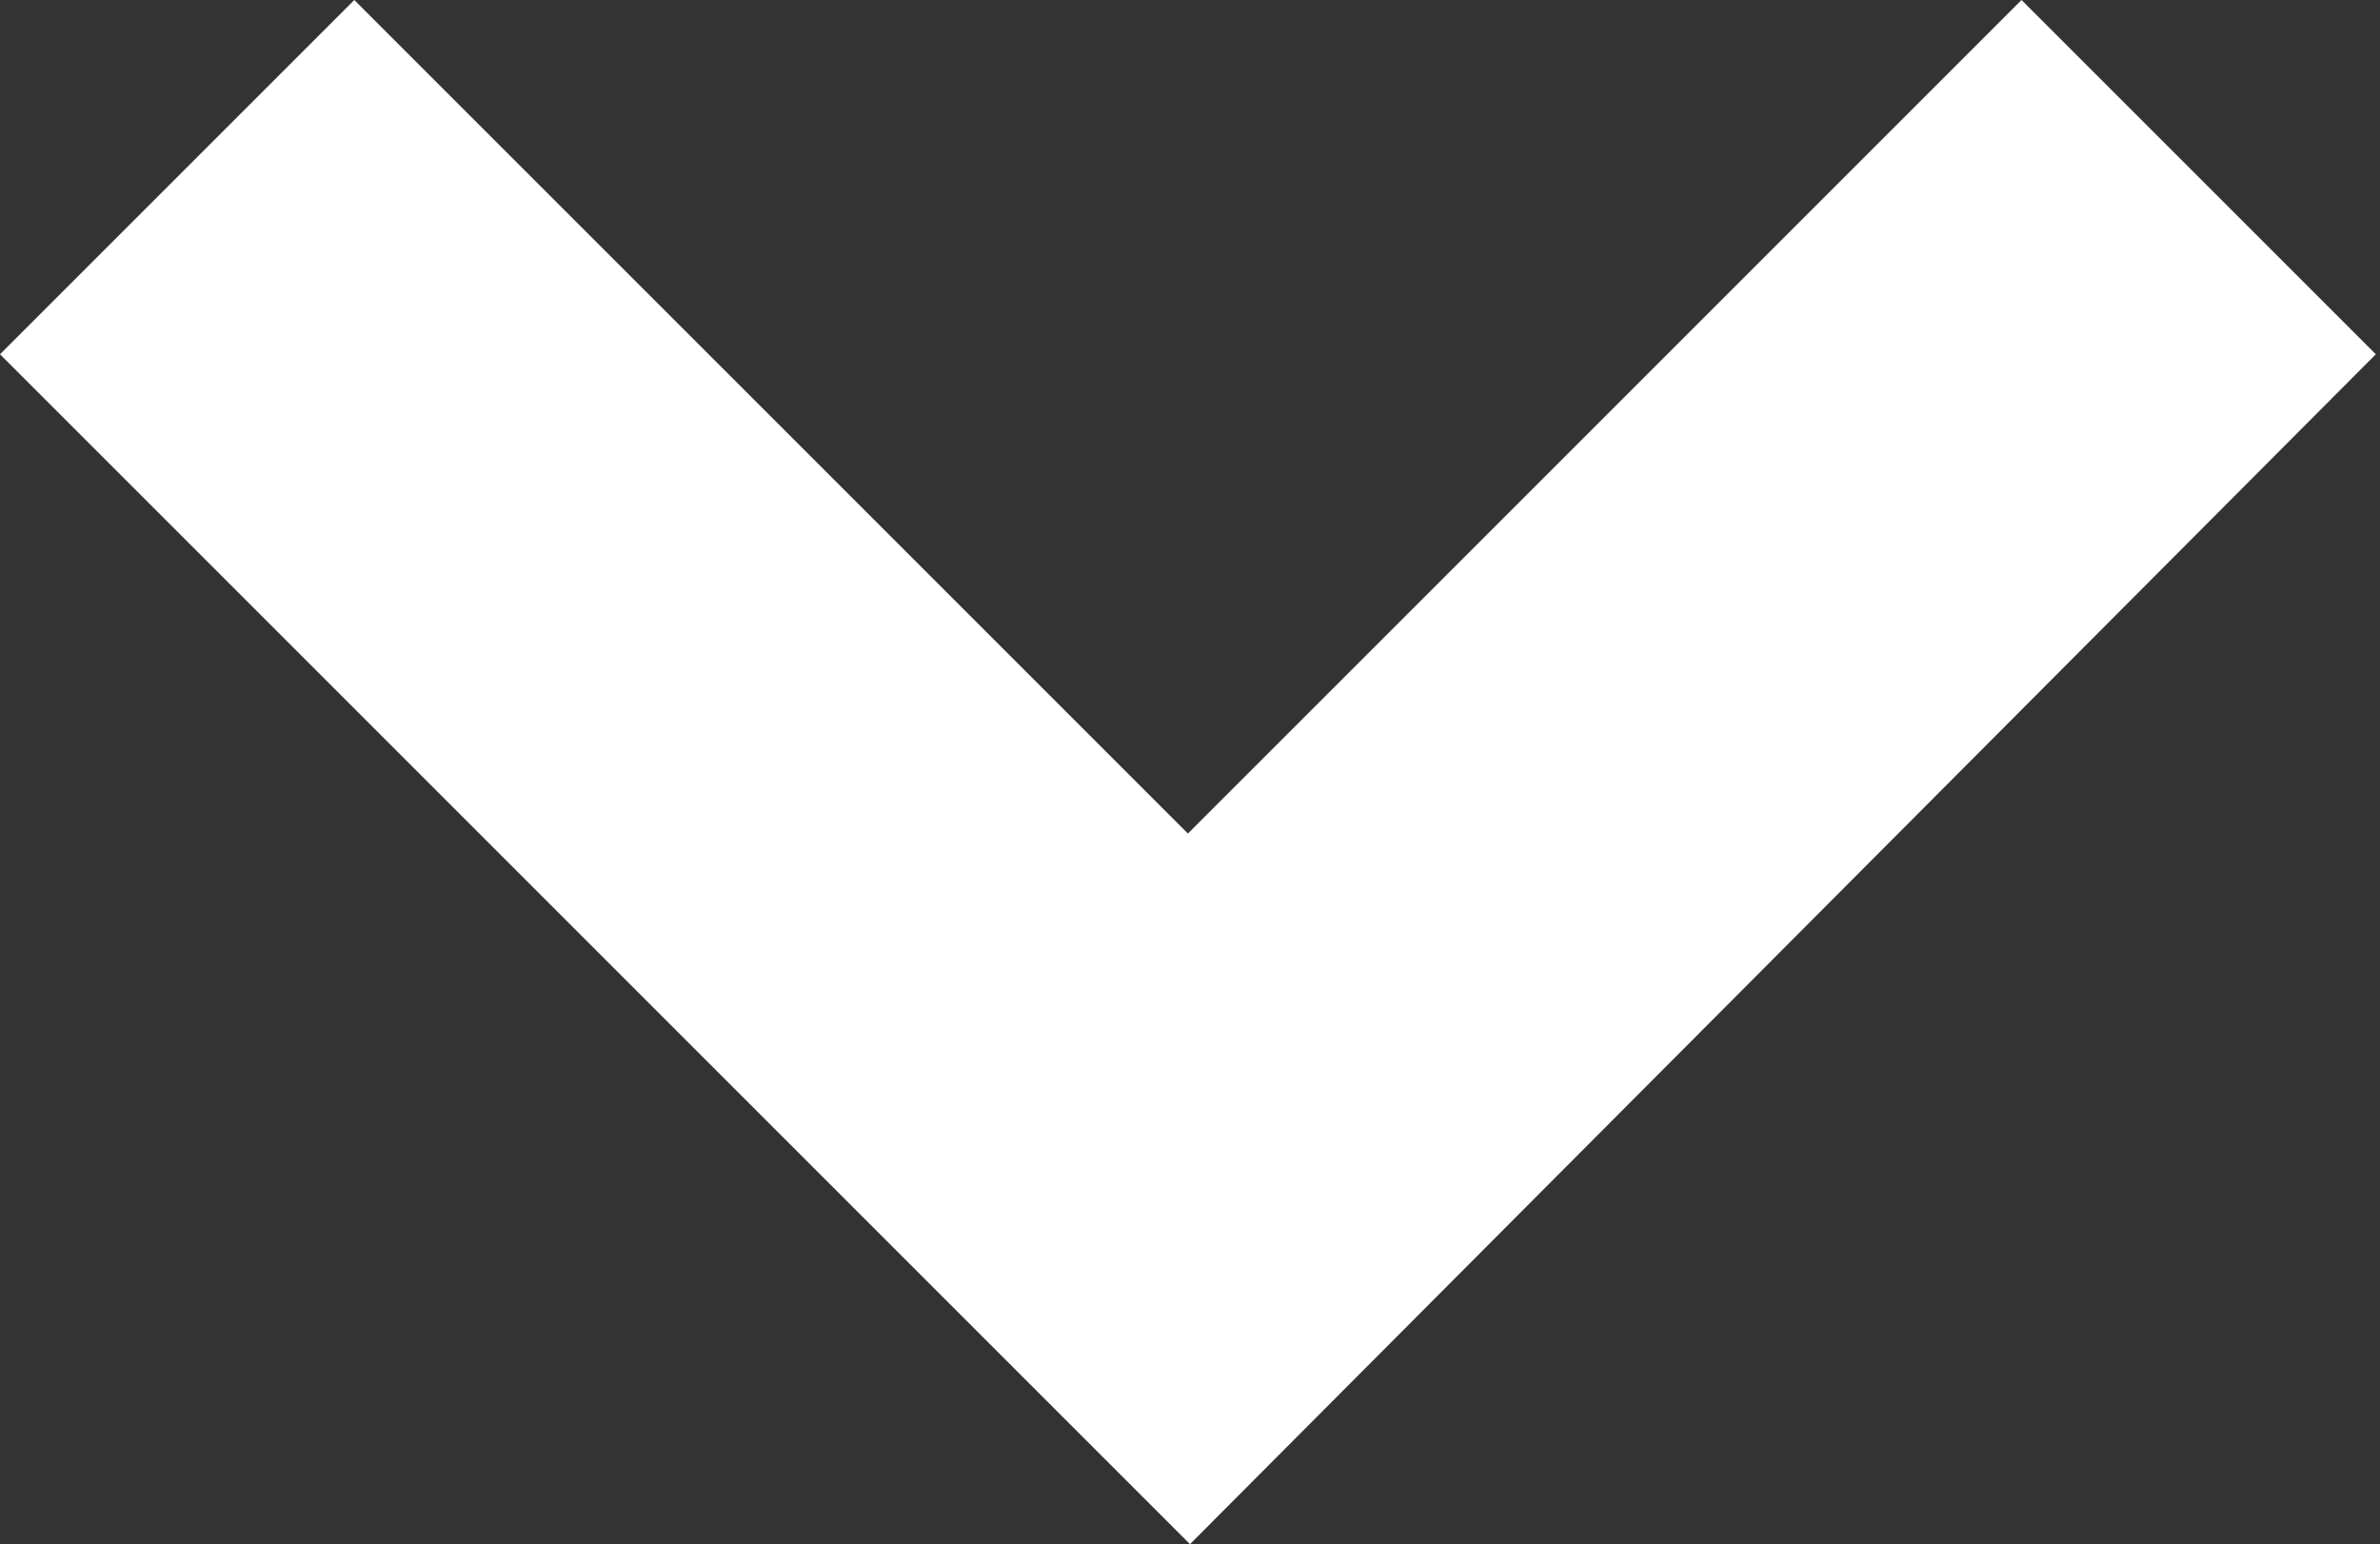
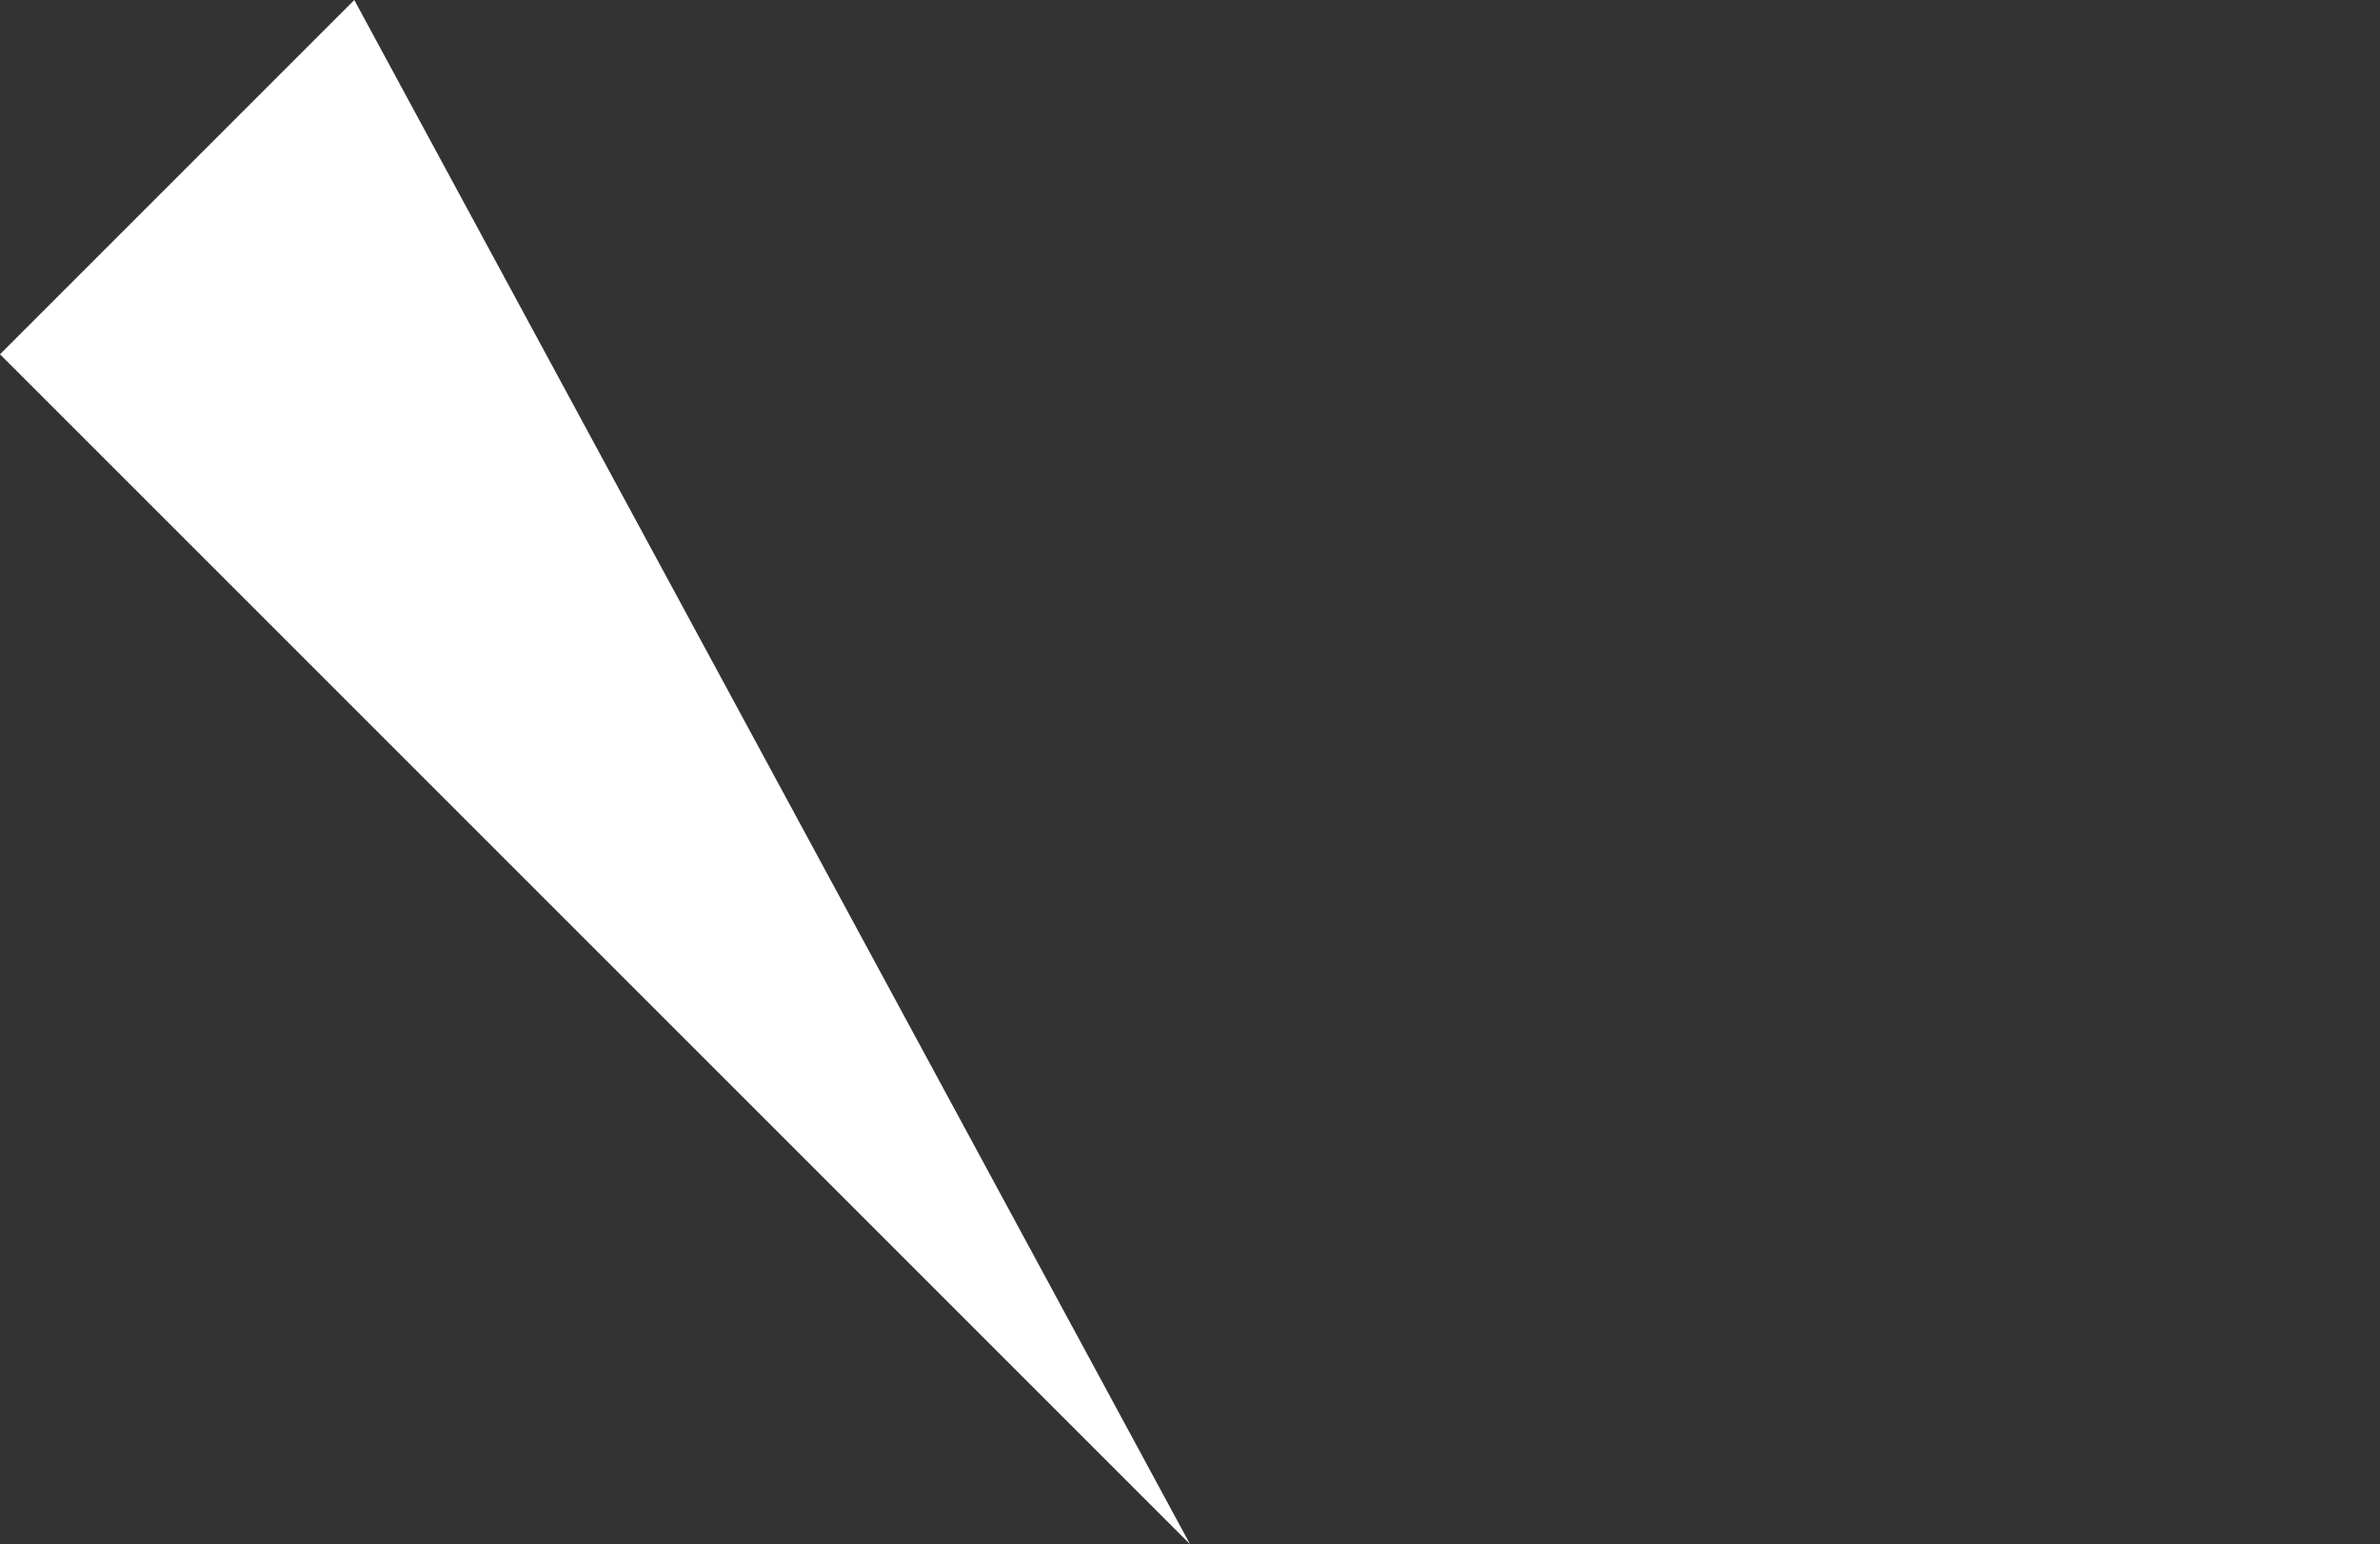
<svg xmlns="http://www.w3.org/2000/svg" id="レイヤー_1" data-name="レイヤー 1" viewBox="0 0 11.42 7.41">
  <rect x="0" y="0" width="11.42" height="7.41" fill="#333333" stroke="none" />
  <defs>
    <style>.cls-1{fill:#fff;}</style>
  </defs>
  <title>allow_down</title>
-   <path id="パス_36" data-name="パス 36" class="cls-1" d="M5.71,7.41,0,1.7,1.7,0l4,4,4-4,1.7,1.7Z" />
+   <path id="パス_36" data-name="パス 36" class="cls-1" d="M5.71,7.41,0,1.7,1.7,0Z" />
</svg>